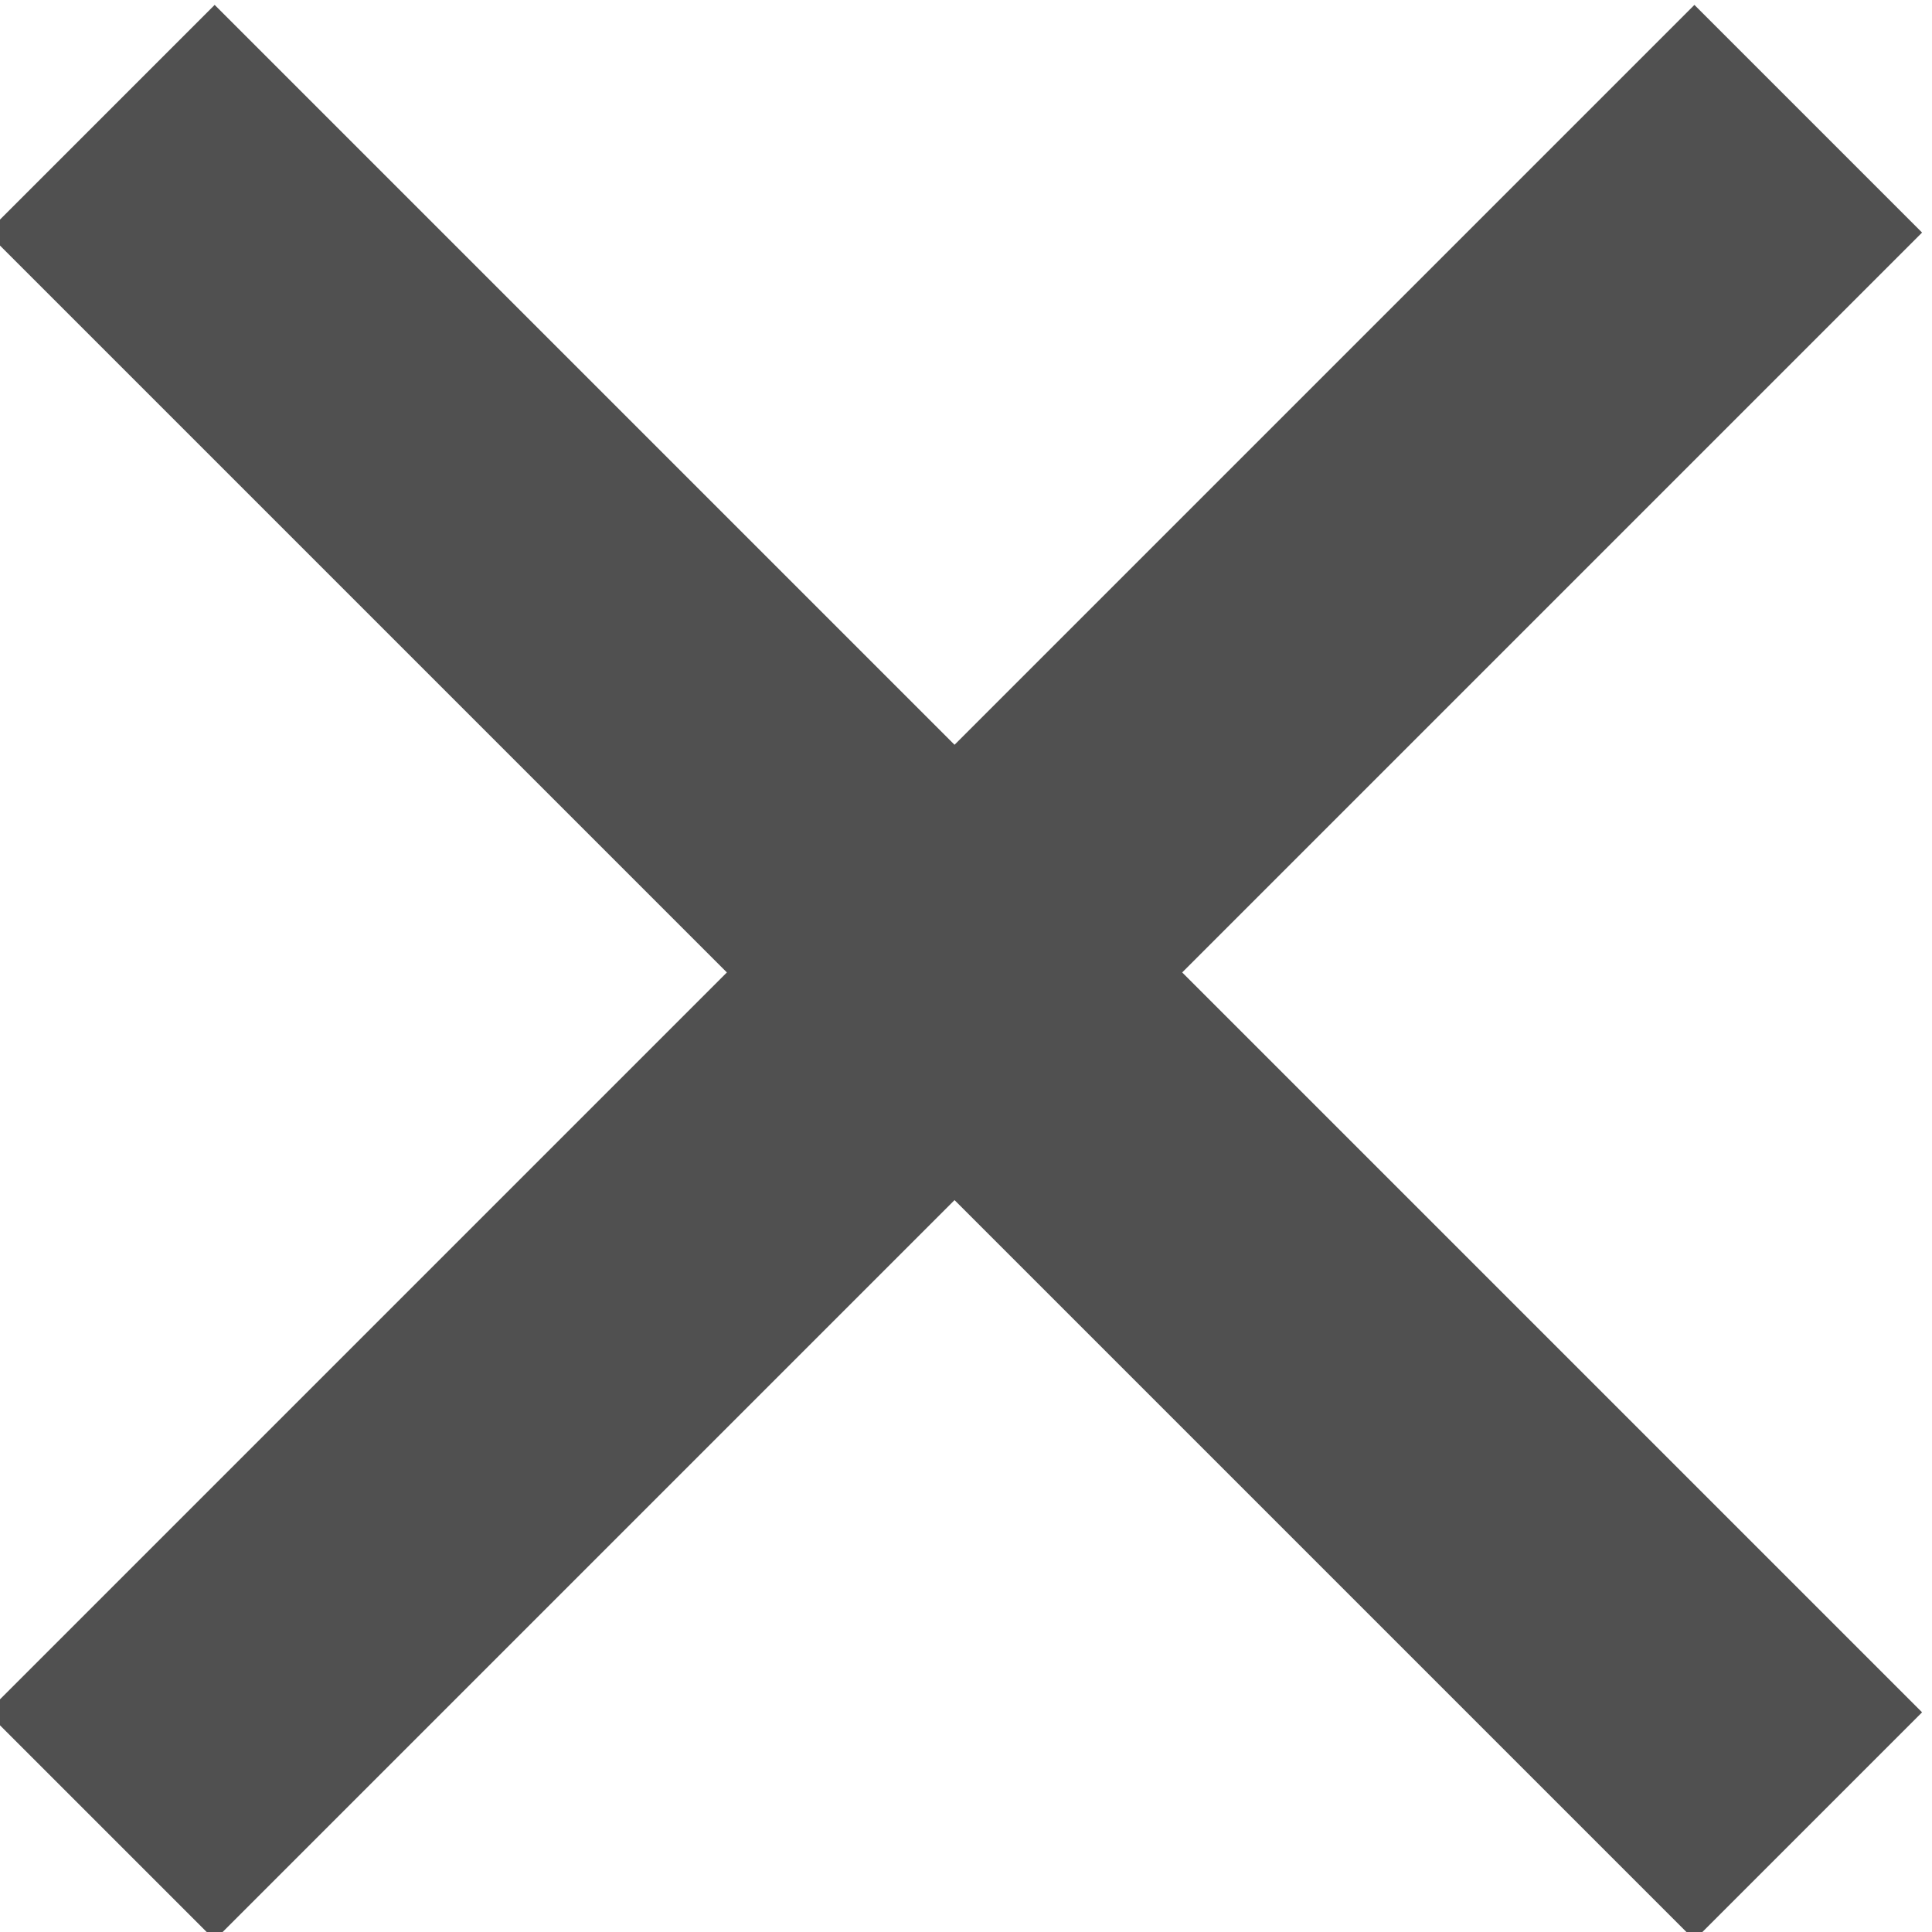
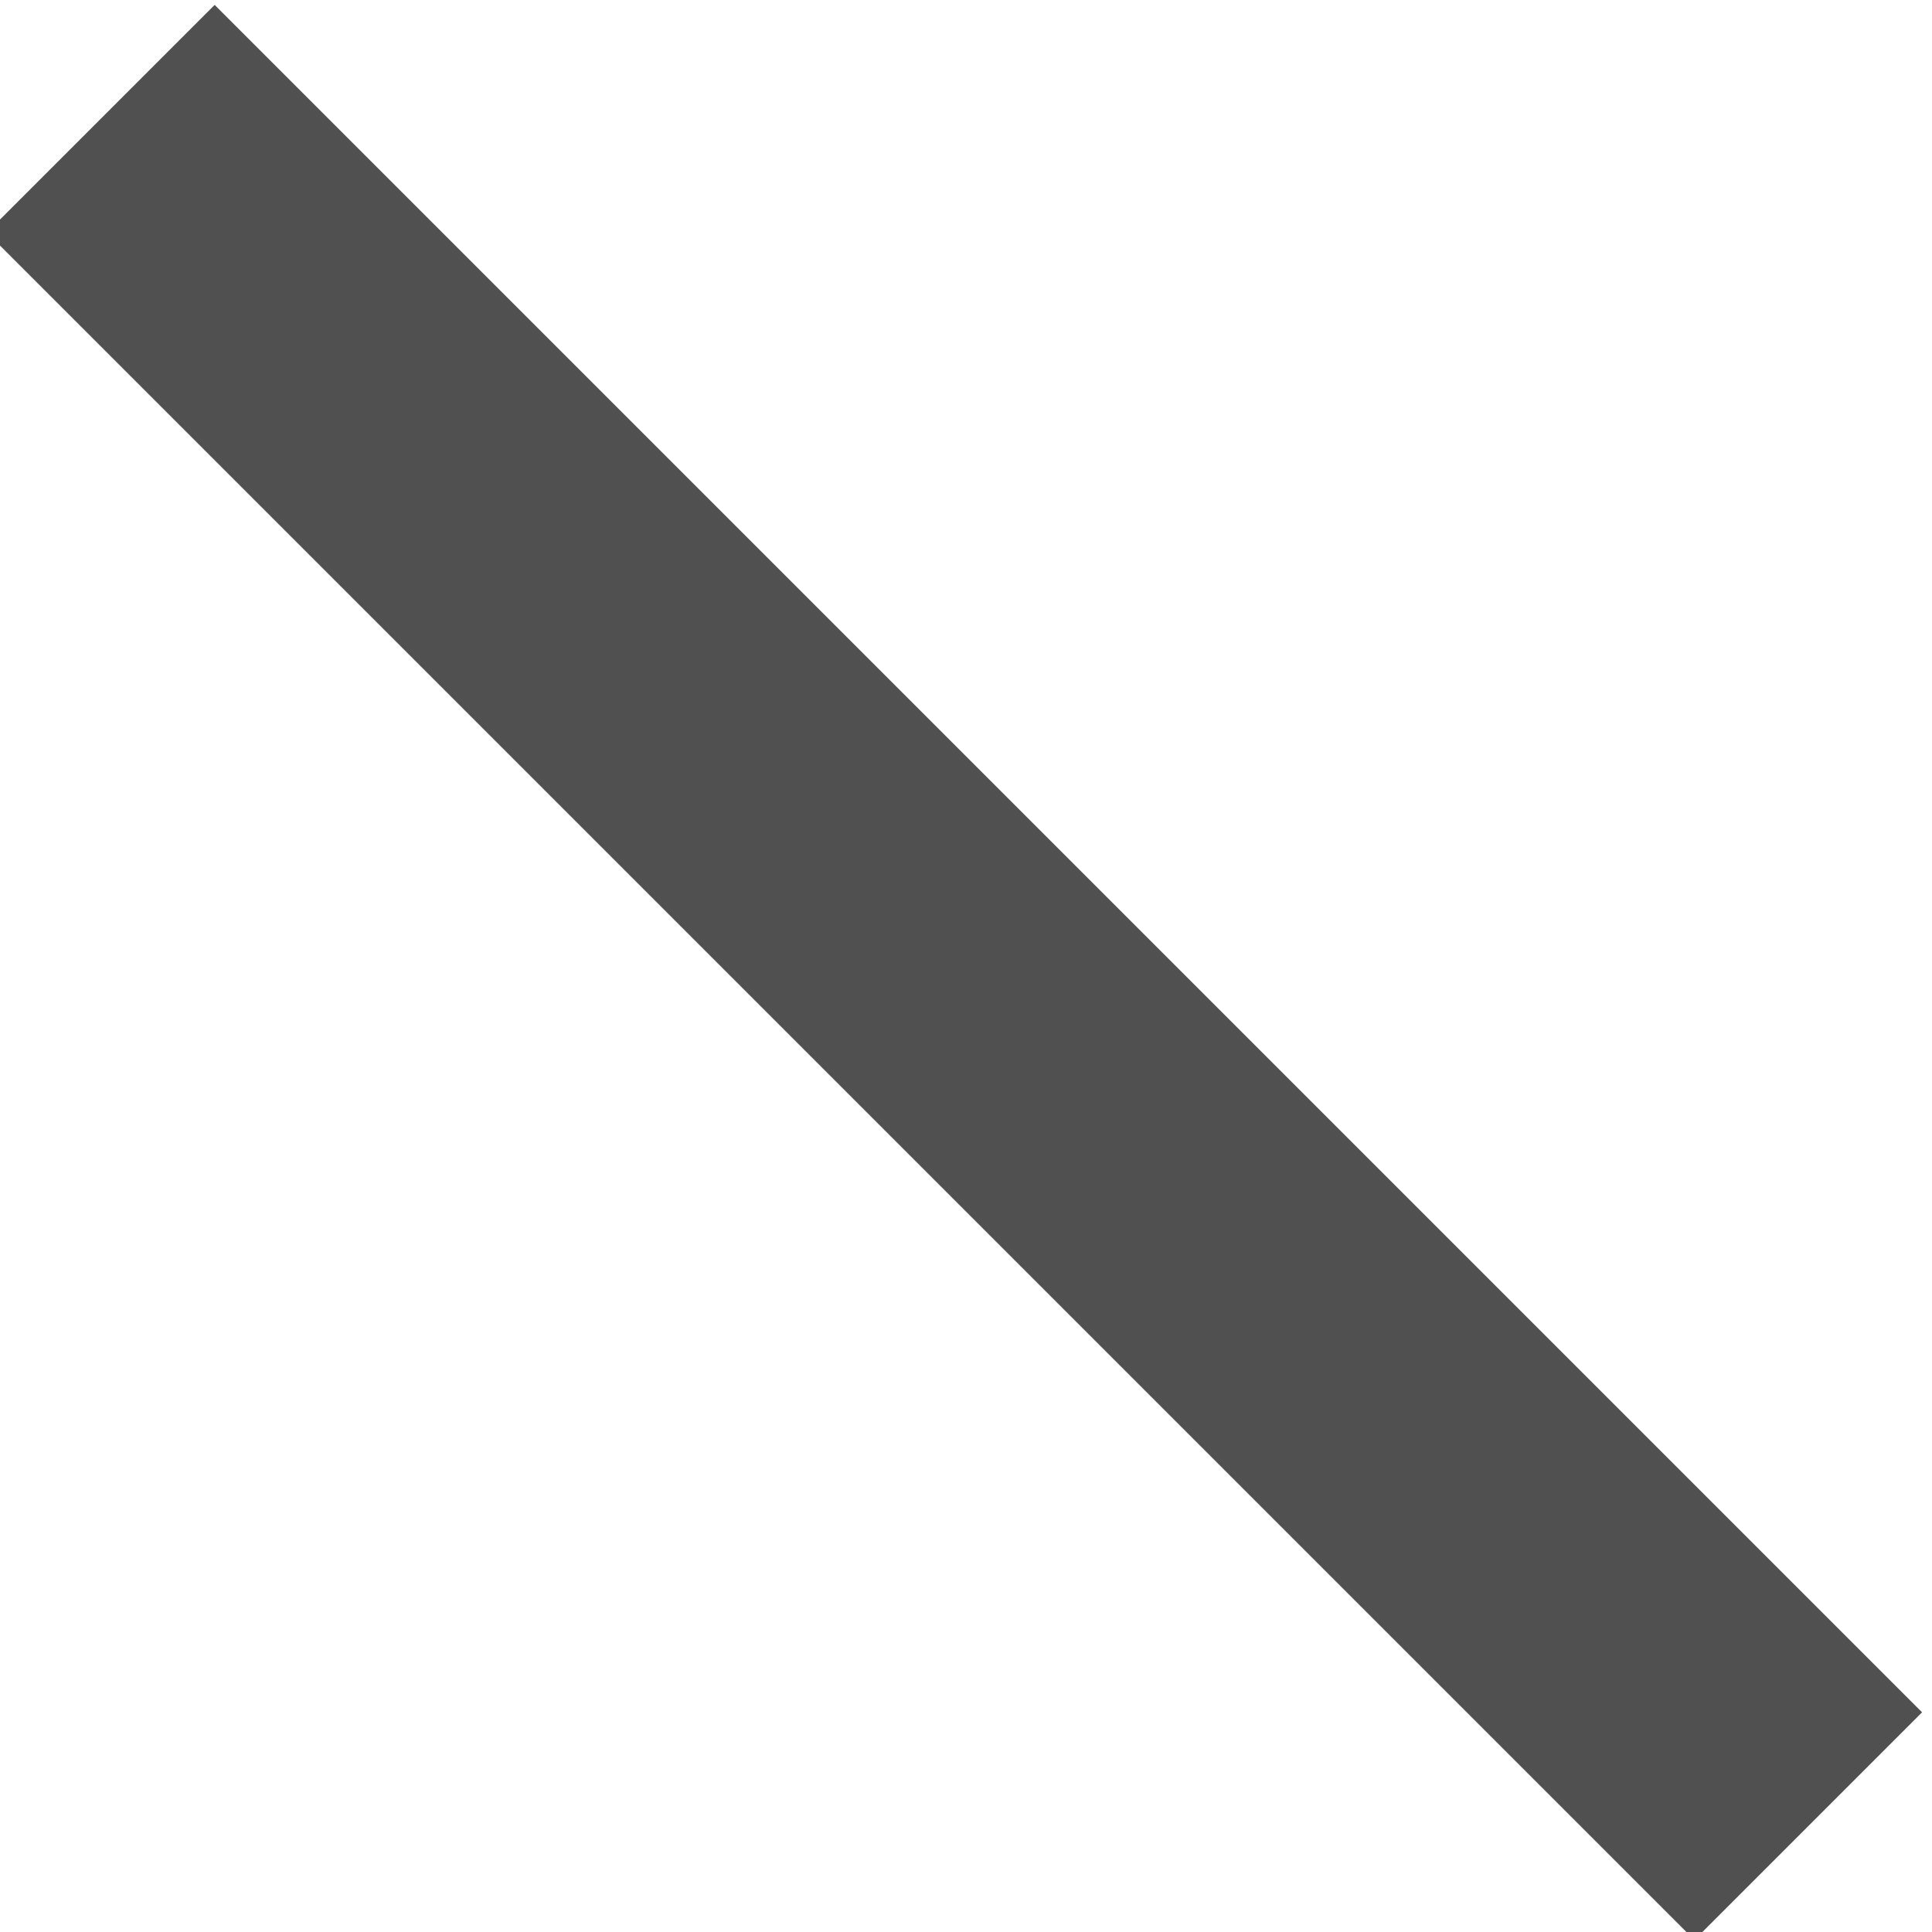
<svg xmlns="http://www.w3.org/2000/svg" version="1.1" id="Layer_1" x="0px" y="0px" viewBox="0 0 12 12" style="enable-background:new 0 0 12 12;" xml:space="preserve">
  <style type="text/css">
	.st0{fill:#505050;}
</style>
  <g id="exit" transform="translate(-302.222 -21.222)">
    <rect id="Rectangle_9" x="307.2" y="19.7" transform="matrix(0.707 -0.707 0.707 0.707 71.023 225.929)" class="st0" width="2" height="15" />
-     <rect id="Rectangle_14" x="300.7" y="26.2" transform="matrix(0.707 -0.707 0.707 0.707 71.023 225.929)" class="st0" width="15" height="2" />
  </g>
</svg>